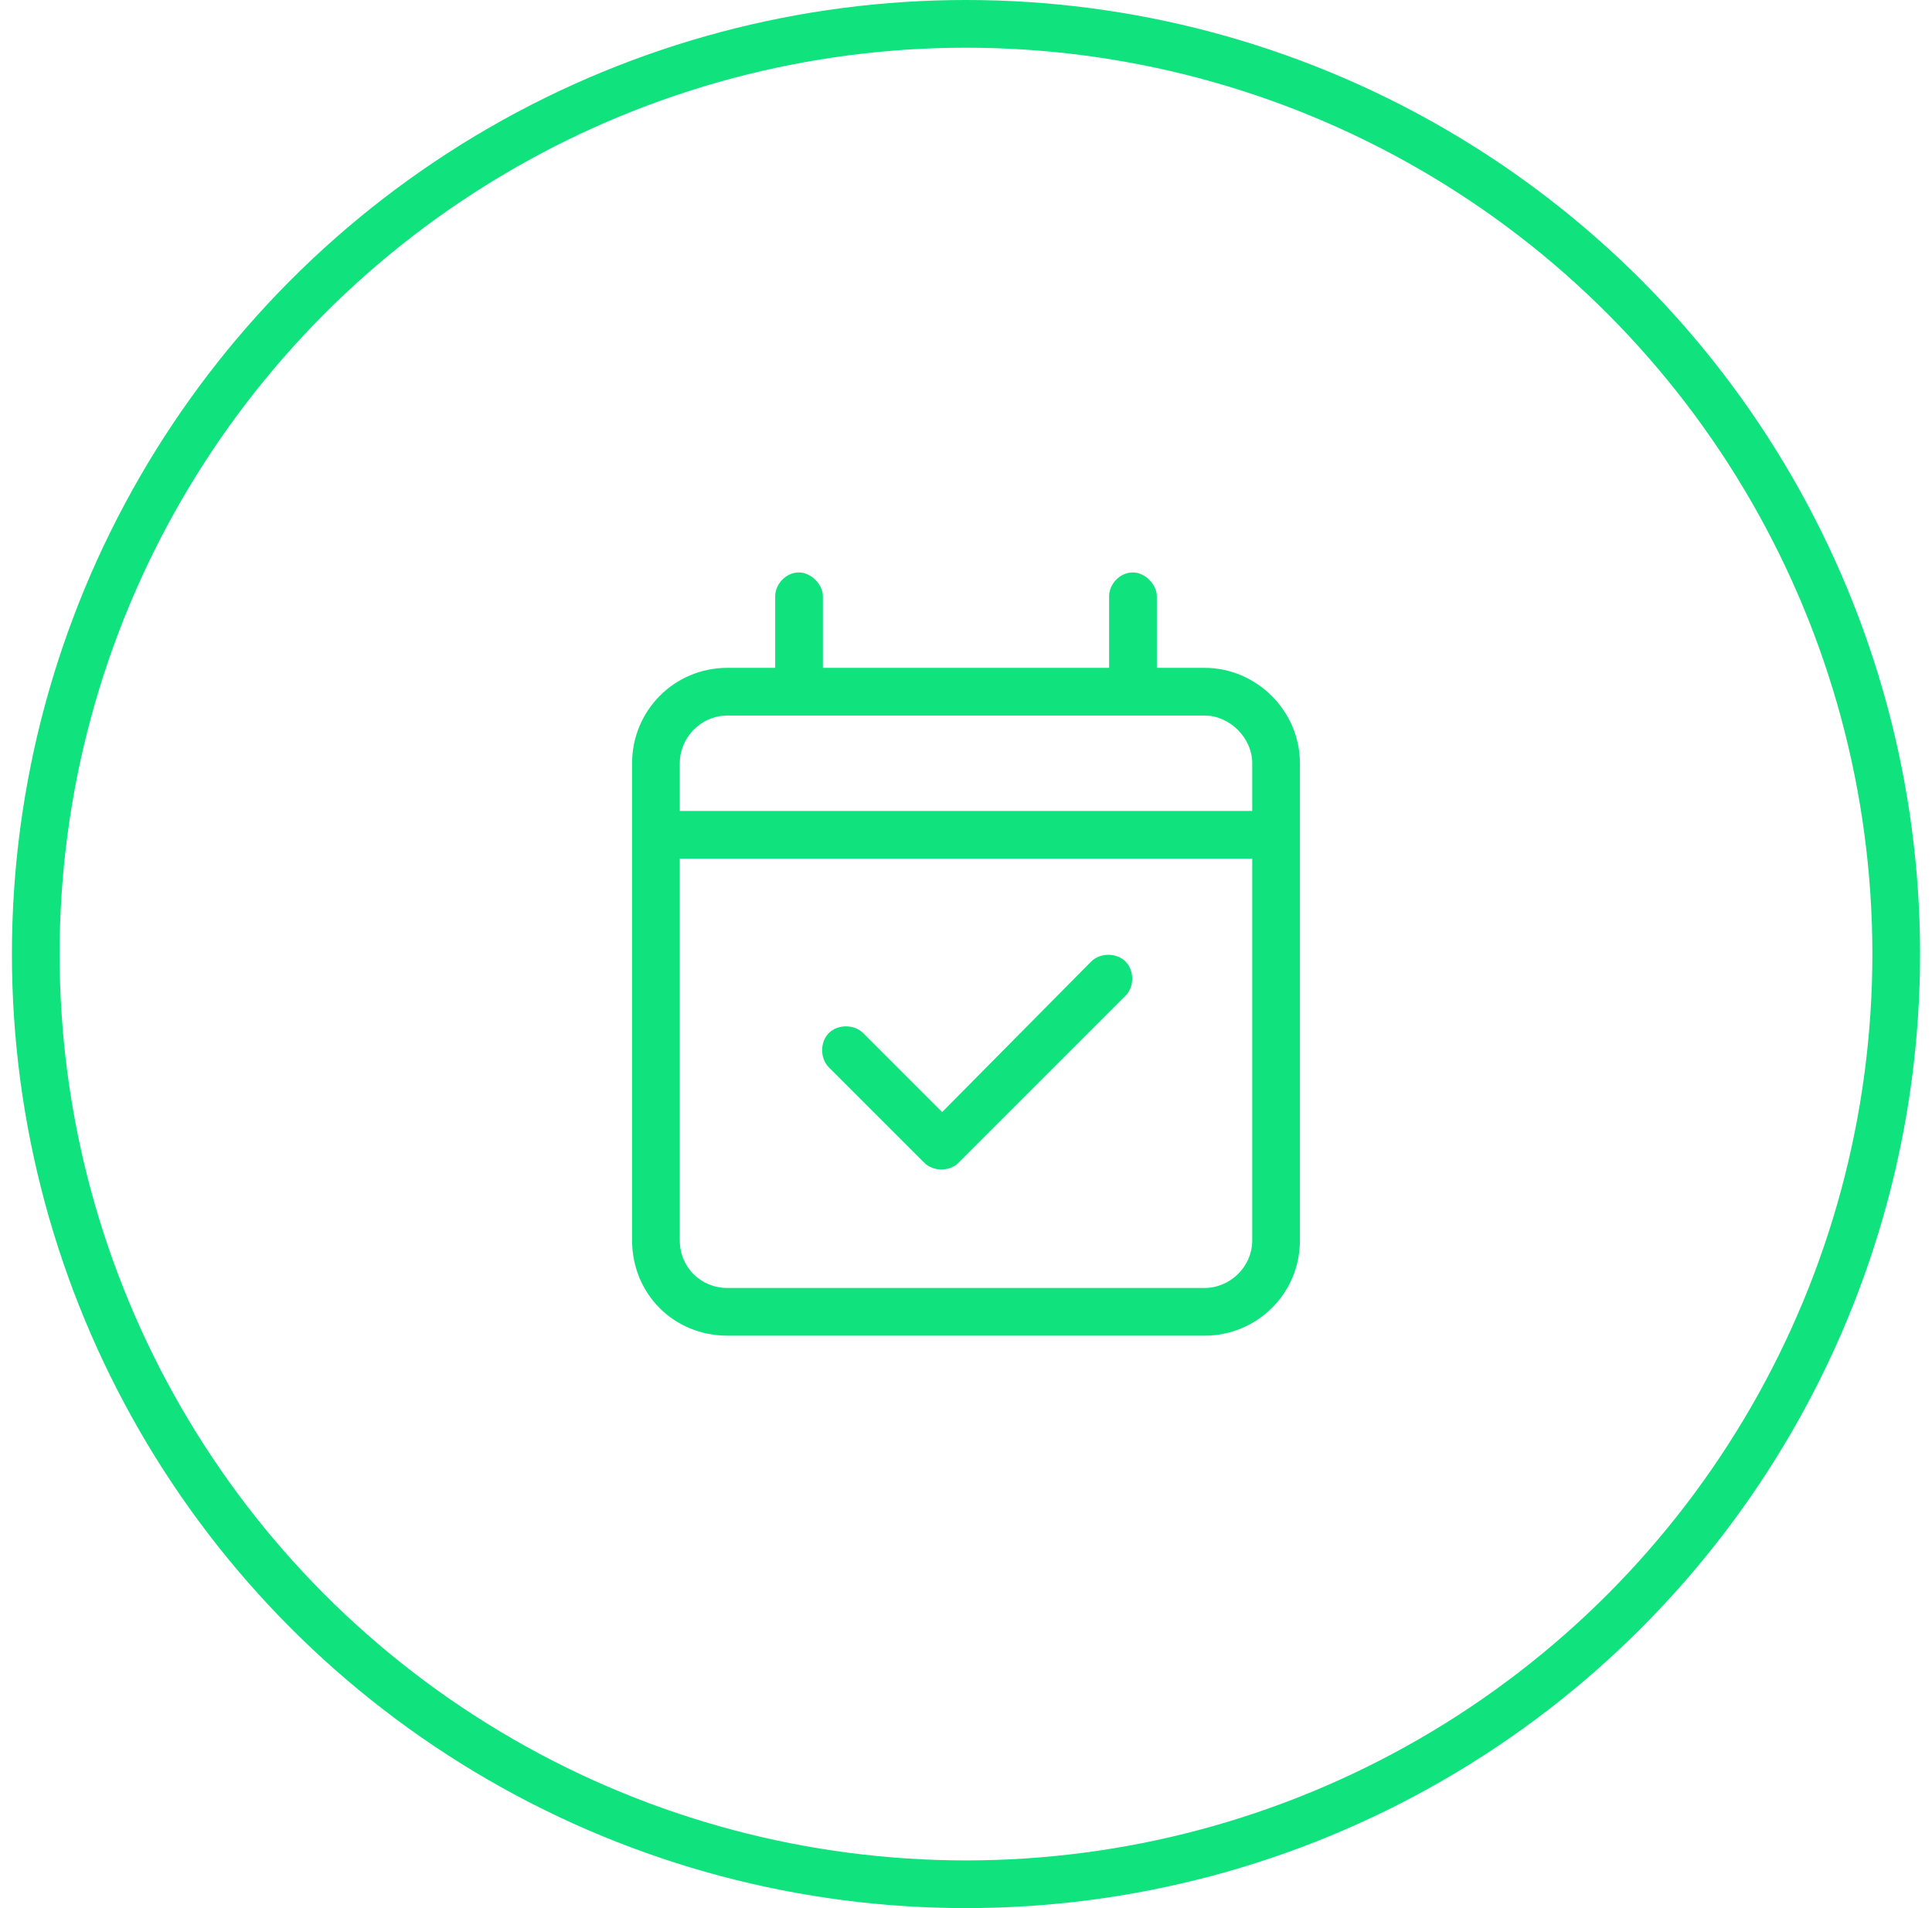
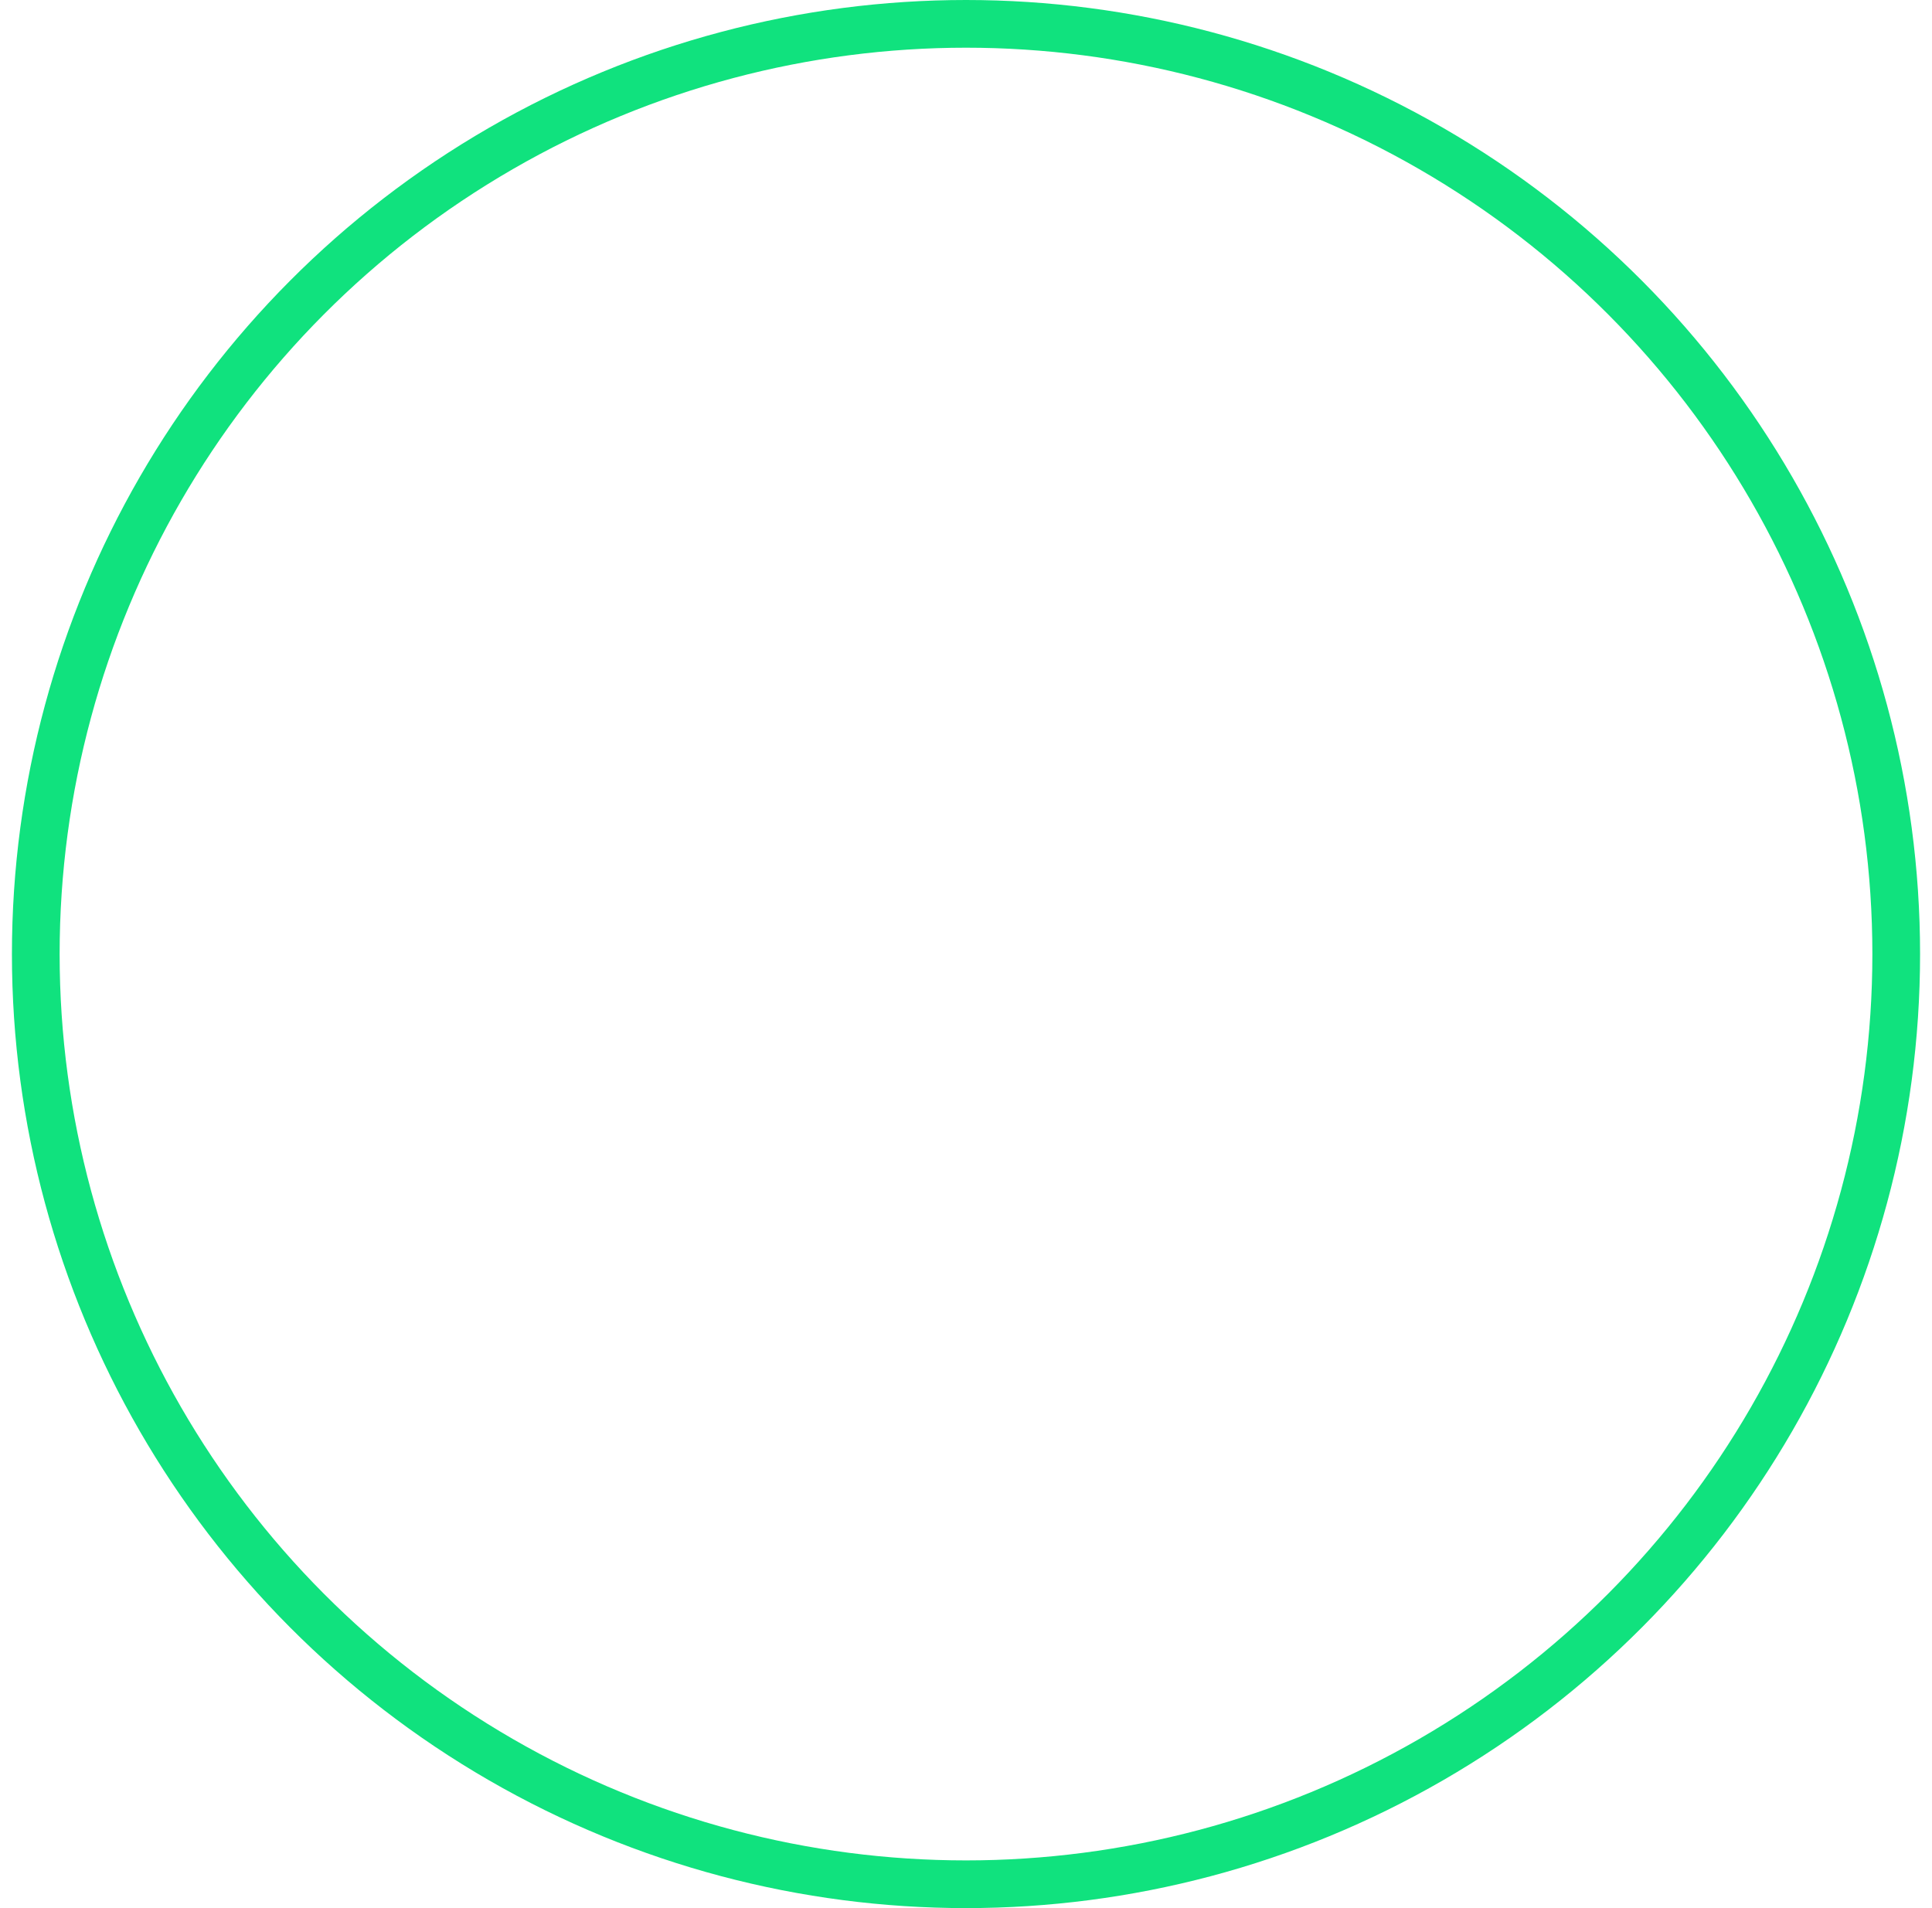
<svg xmlns="http://www.w3.org/2000/svg" width="81" height="80" viewBox="0 0 81 80" fill="none">
  <circle cx="40.5" cy="40" r="39" stroke="#10E27E" stroke-width="2" />
-   <path d="M34.5 25V28H46.5V25C46.5 24.5 46.938 24 47.5 24C48 24 48.5 24.5 48.5 25V28H50.5C52.688 28 54.5 29.812 54.5 32V34V36V52C54.5 54.25 52.688 56 50.5 56H30.5C28.25 56 26.5 54.25 26.5 52V36V34V32C26.5 29.812 28.25 28 30.5 28H32.5V25C32.5 24.5 32.938 24 33.5 24C34 24 34.5 24.5 34.5 25ZM28.5 36V52C28.5 53.125 29.375 54 30.5 54H50.5C51.562 54 52.5 53.125 52.5 52V36H28.5ZM30.5 30C29.375 30 28.5 30.938 28.5 32V34H52.5V32C52.5 30.938 51.562 30 50.5 30H30.5ZM47.188 41.75L40.188 48.75C39.812 49.125 39.125 49.125 38.75 48.75L34.75 44.75C34.375 44.375 34.375 43.688 34.75 43.312C35.125 42.938 35.812 42.938 36.188 43.312L39.5 46.625L45.75 40.312C46.125 39.938 46.812 39.938 47.188 40.312C47.562 40.688 47.562 41.375 47.188 41.75Z" fill="#10E27E" />
</svg>